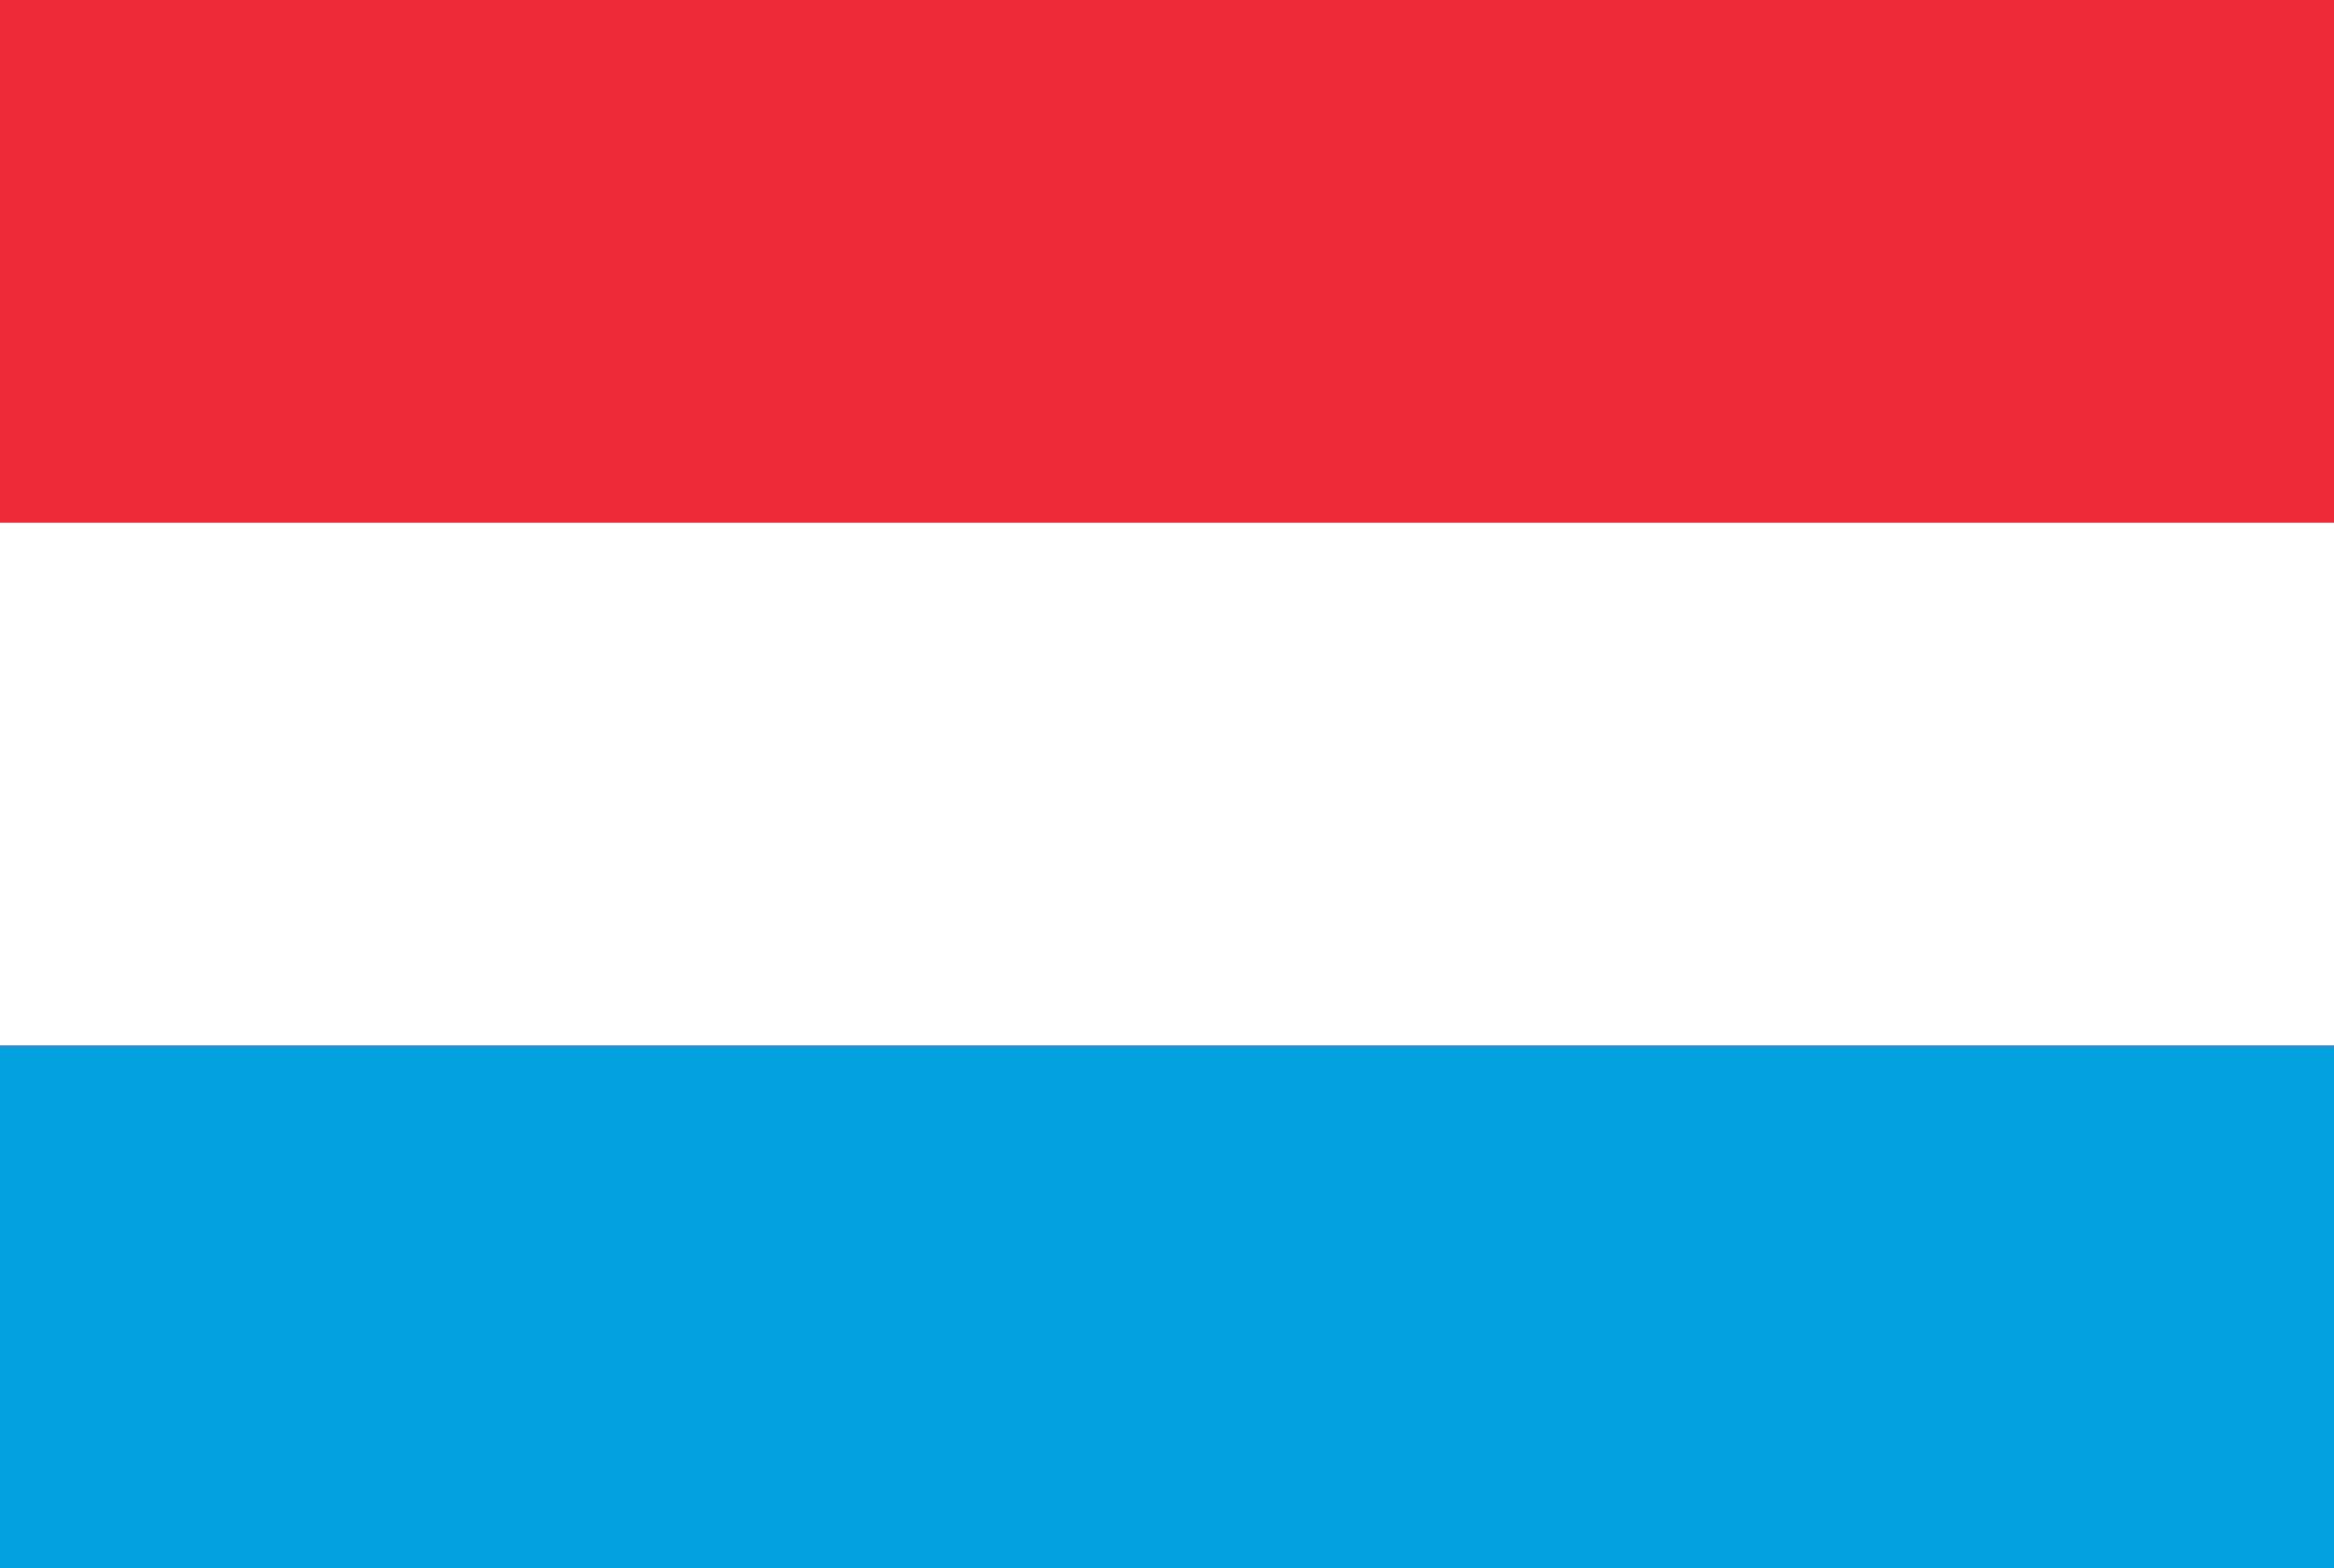
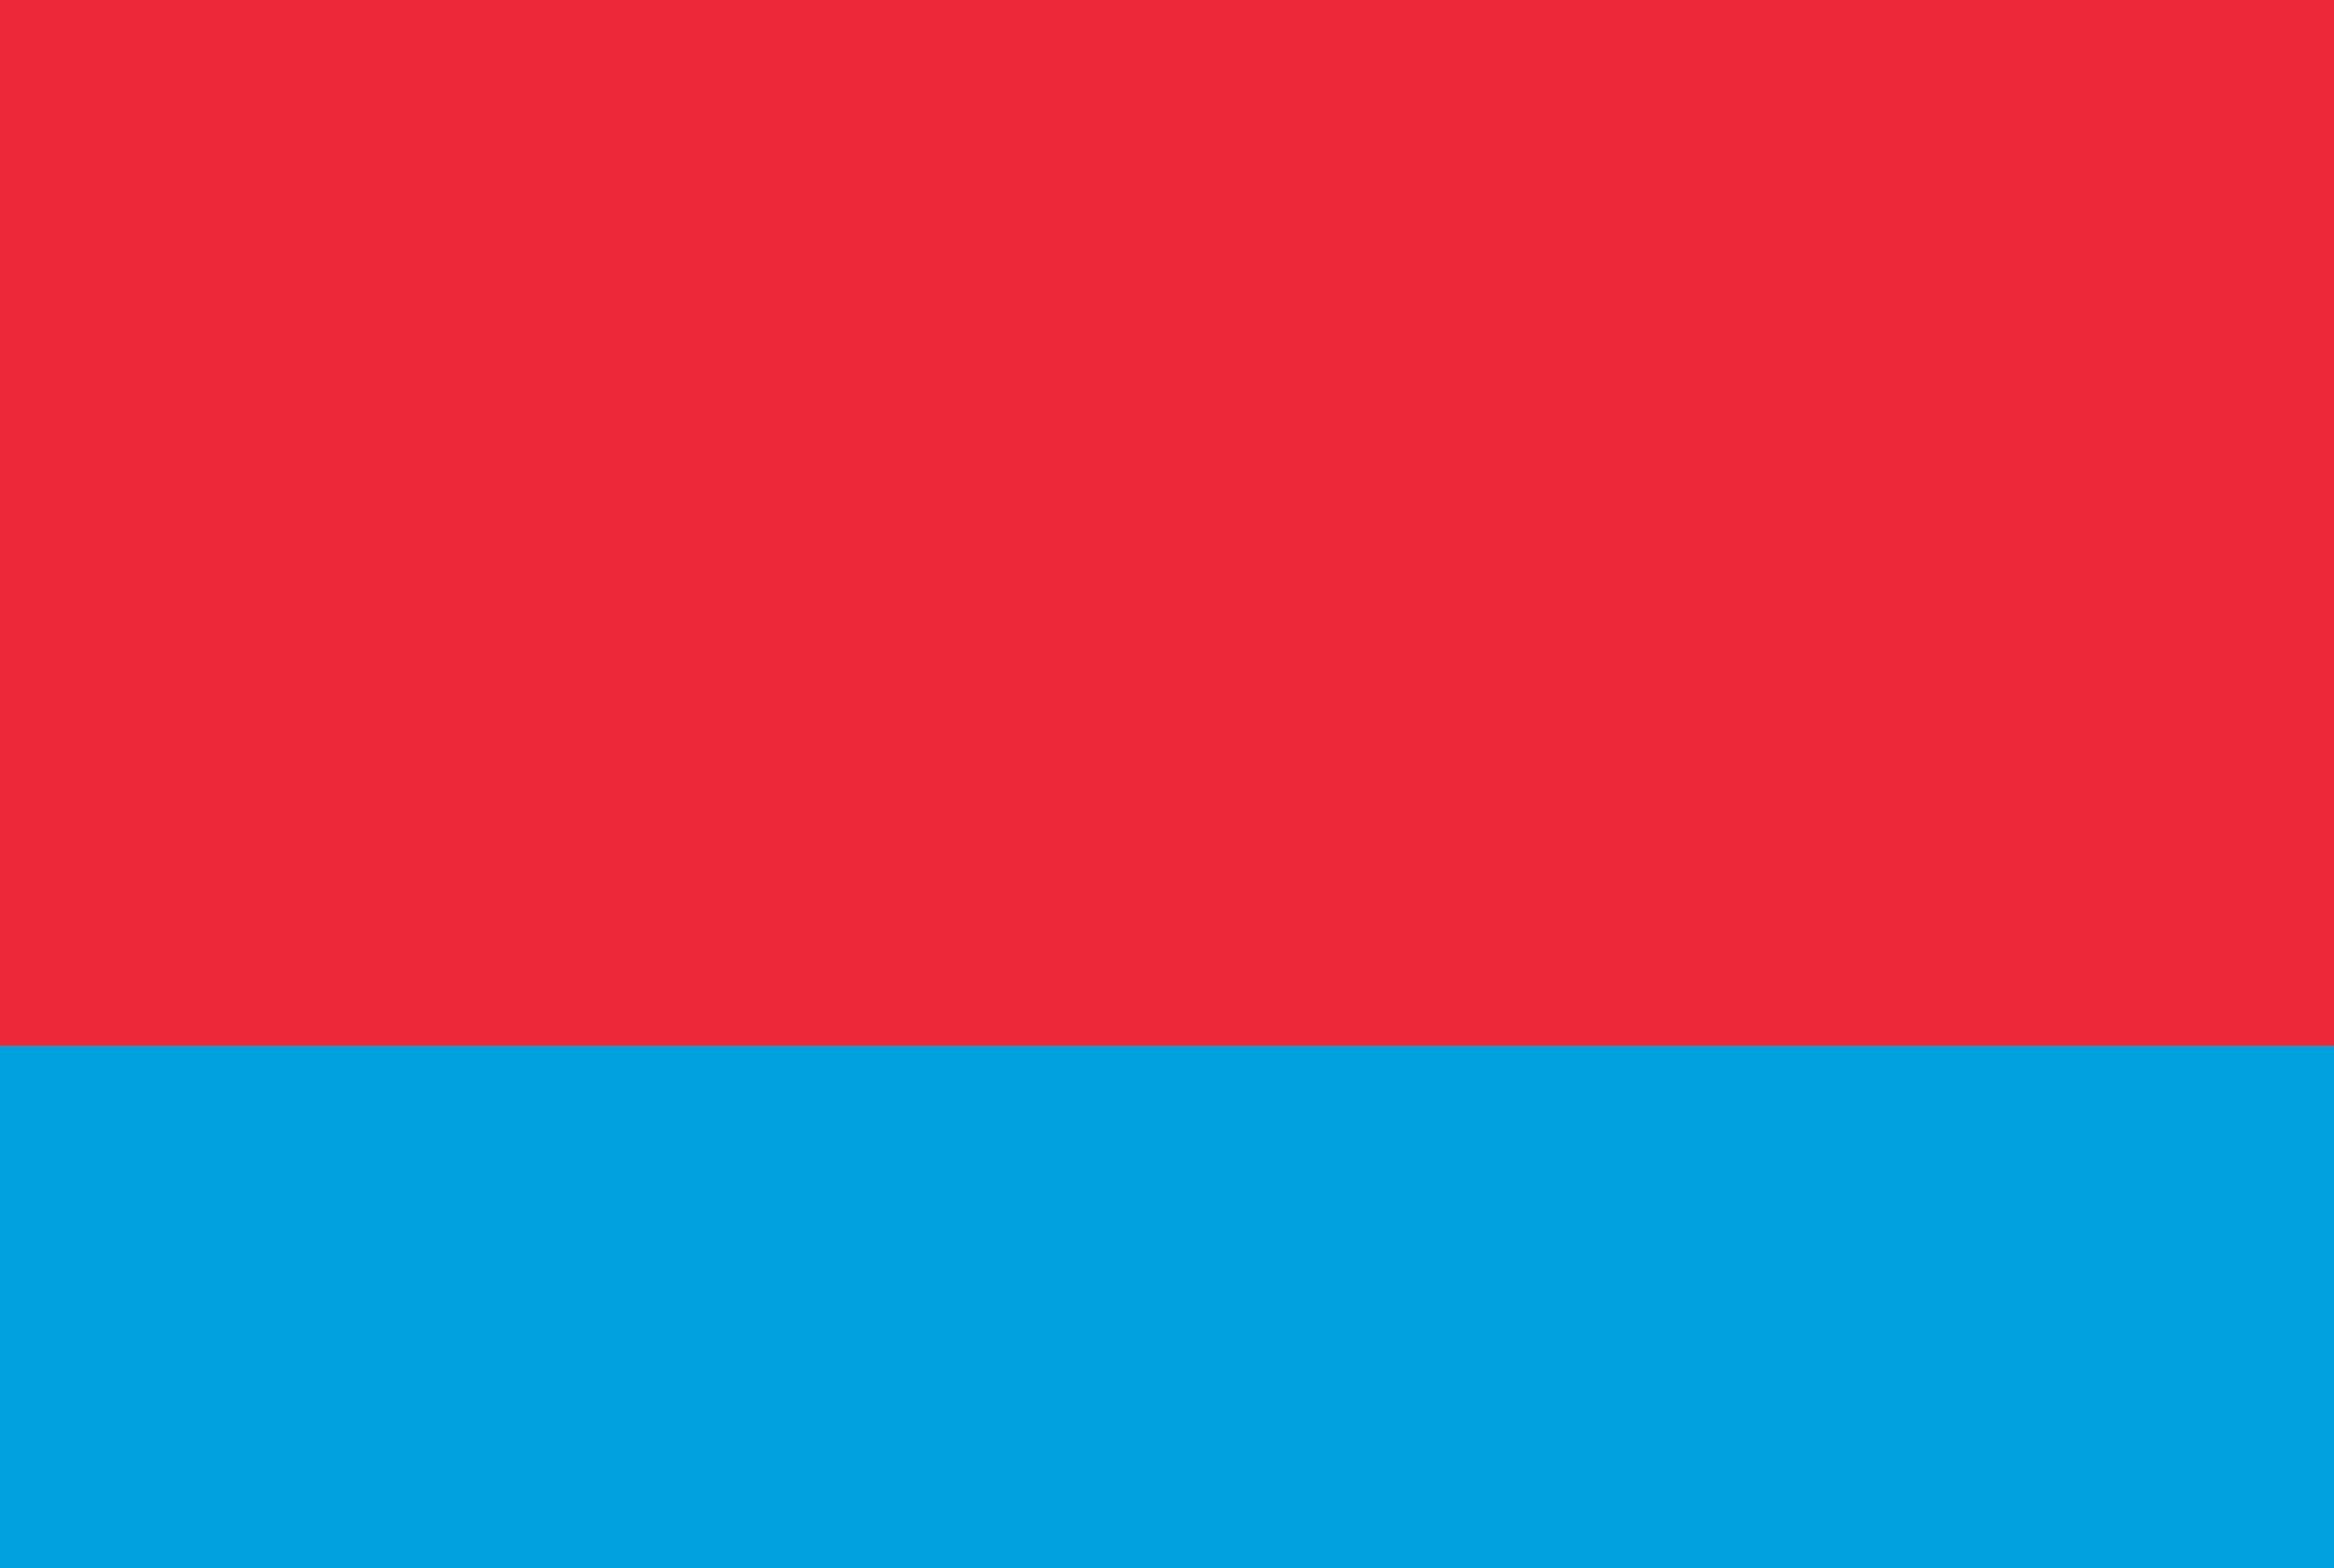
<svg xmlns="http://www.w3.org/2000/svg" width="122" height="82" viewBox="0 0 122 82" fill="none">
  <rect x="0" y="0" width="122" height="82" fill="#333333" stroke="none" />
  <g id="img" clip-path="url(#clip0_416_38904)">
    <path id="Vector" d="M122 0H0V82H122V0Z" fill="#ED2939" />
-     <path id="Vector_2" d="M122 27.331H0V54.662H122V27.331Z" fill="white" />
    <path id="Vector_3" d="M122 54.669H0V81.999H122V54.669Z" fill="#00A1DE" />
  </g>
  <defs>
    <clipPath id="clip0_416_38904">
      <rect width="122" height="82" fill="white" />
    </clipPath>
  </defs>
</svg>